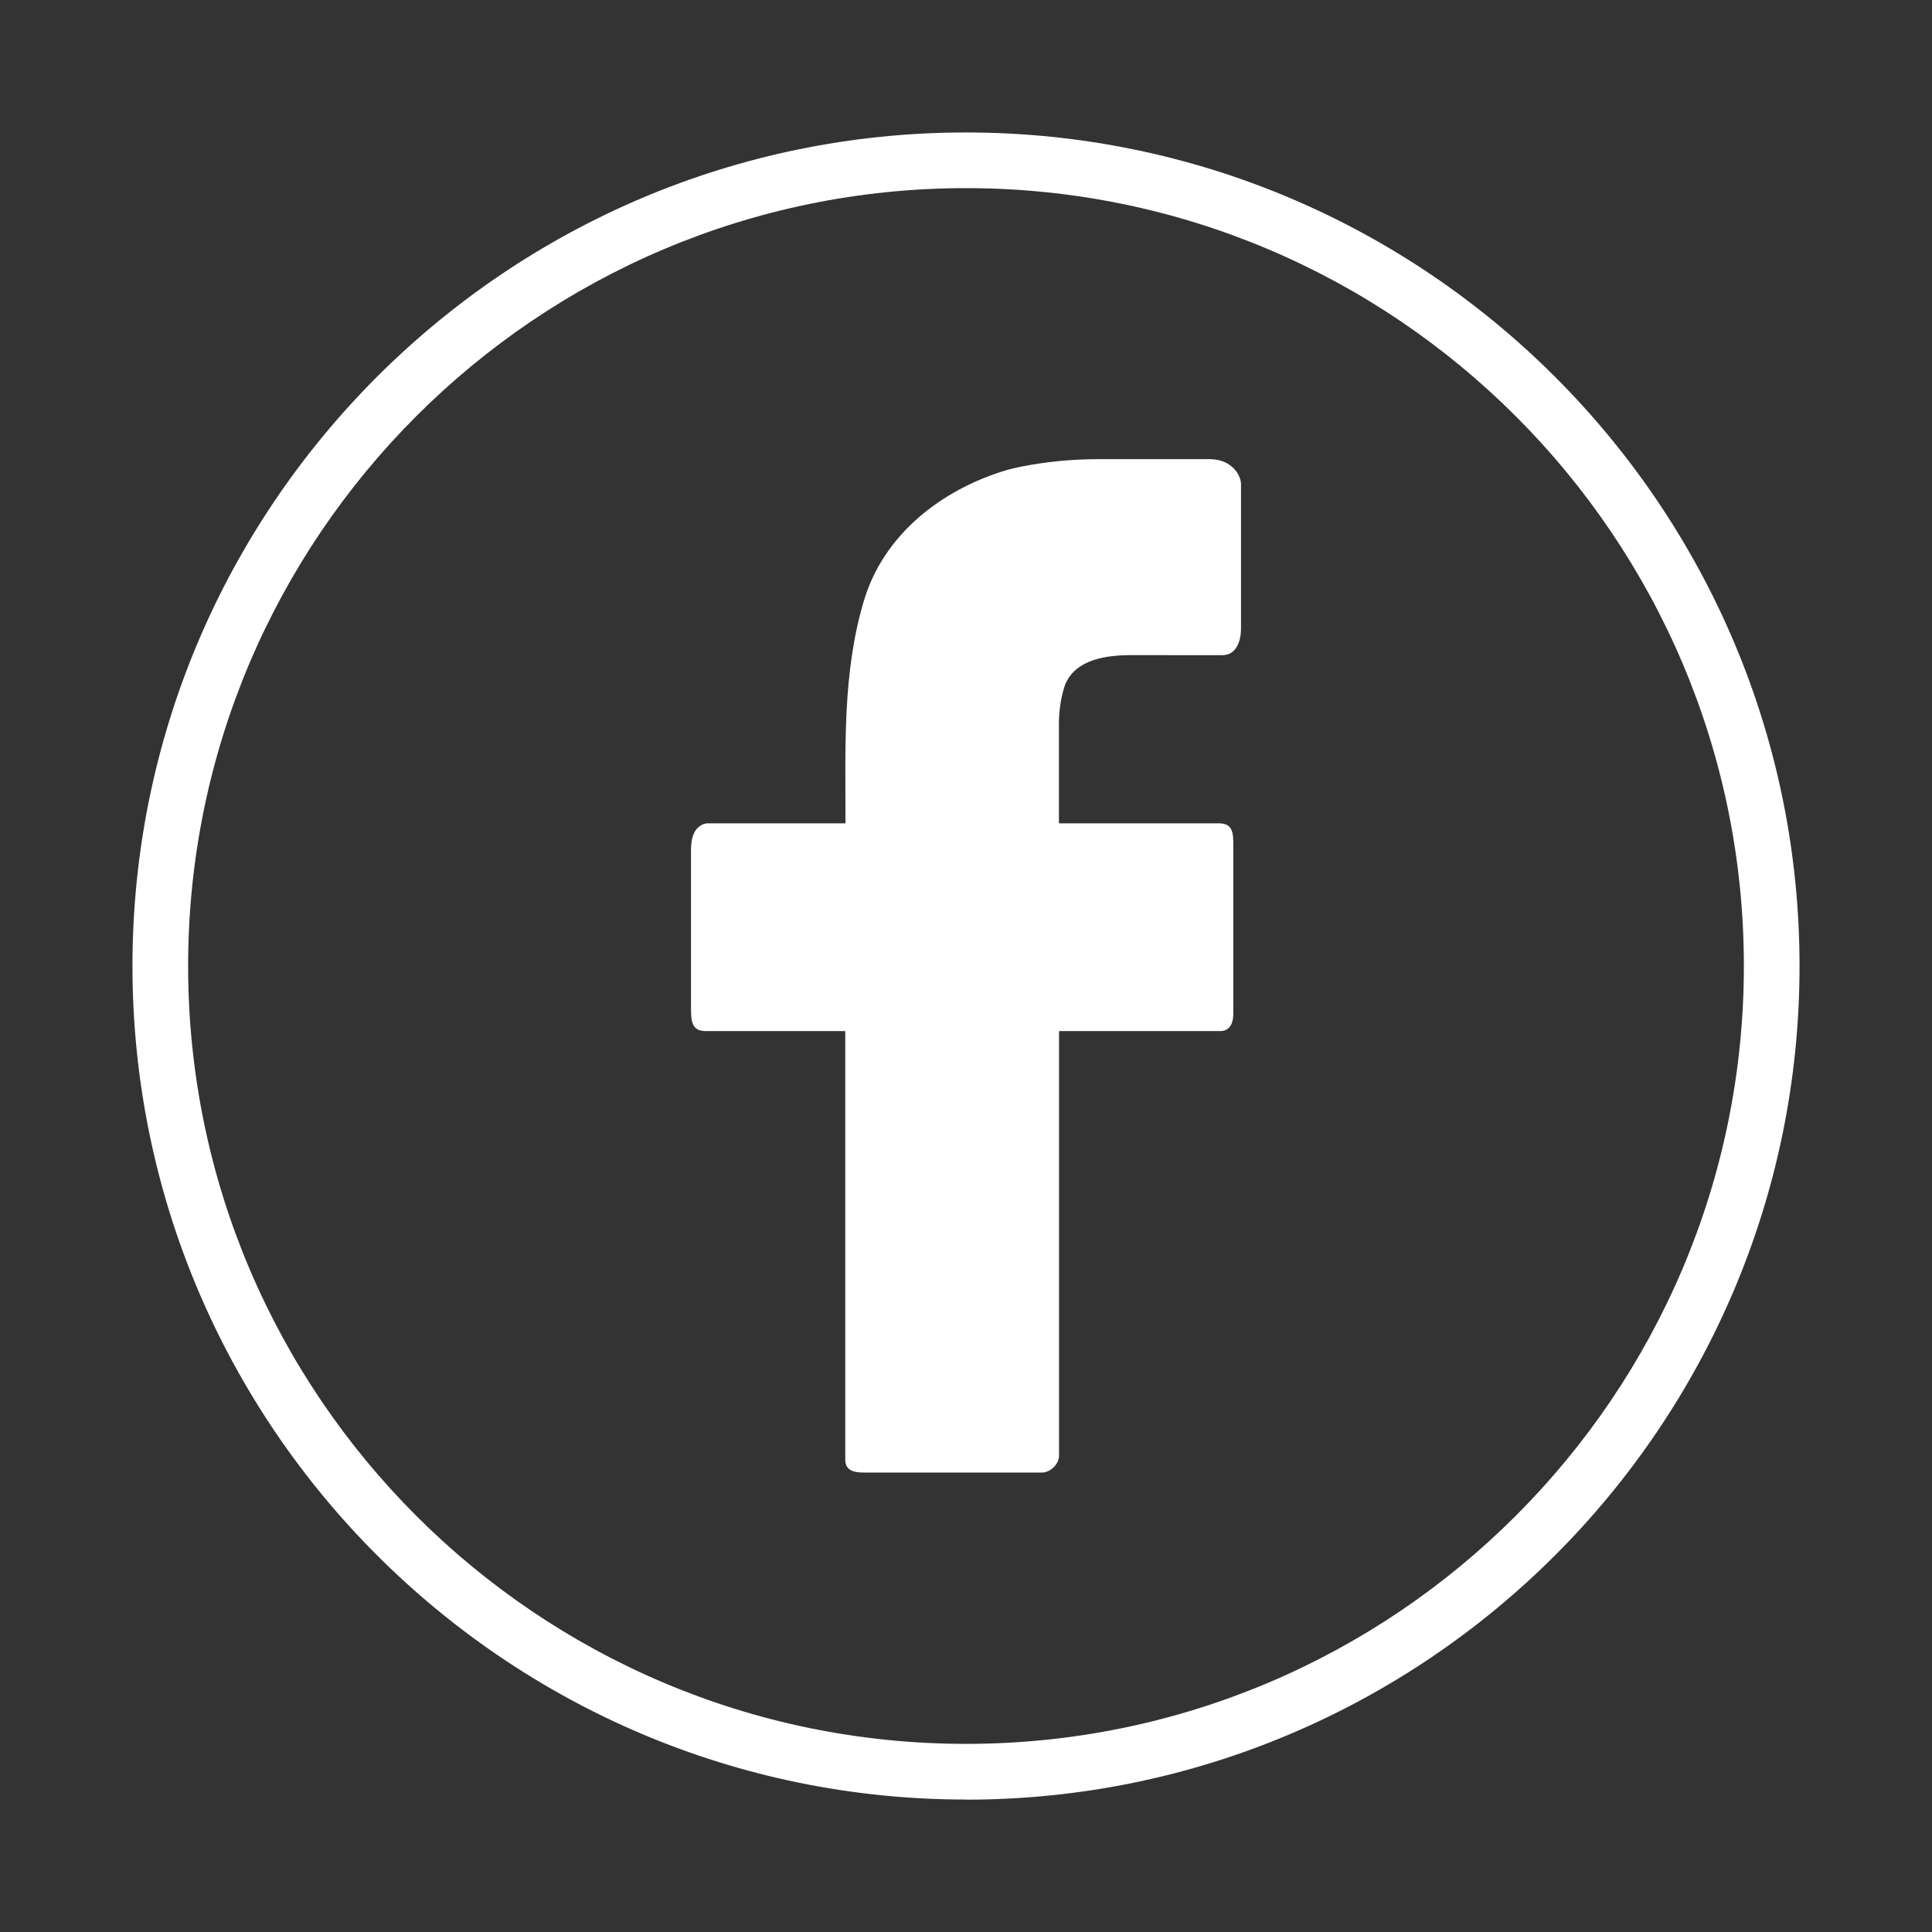
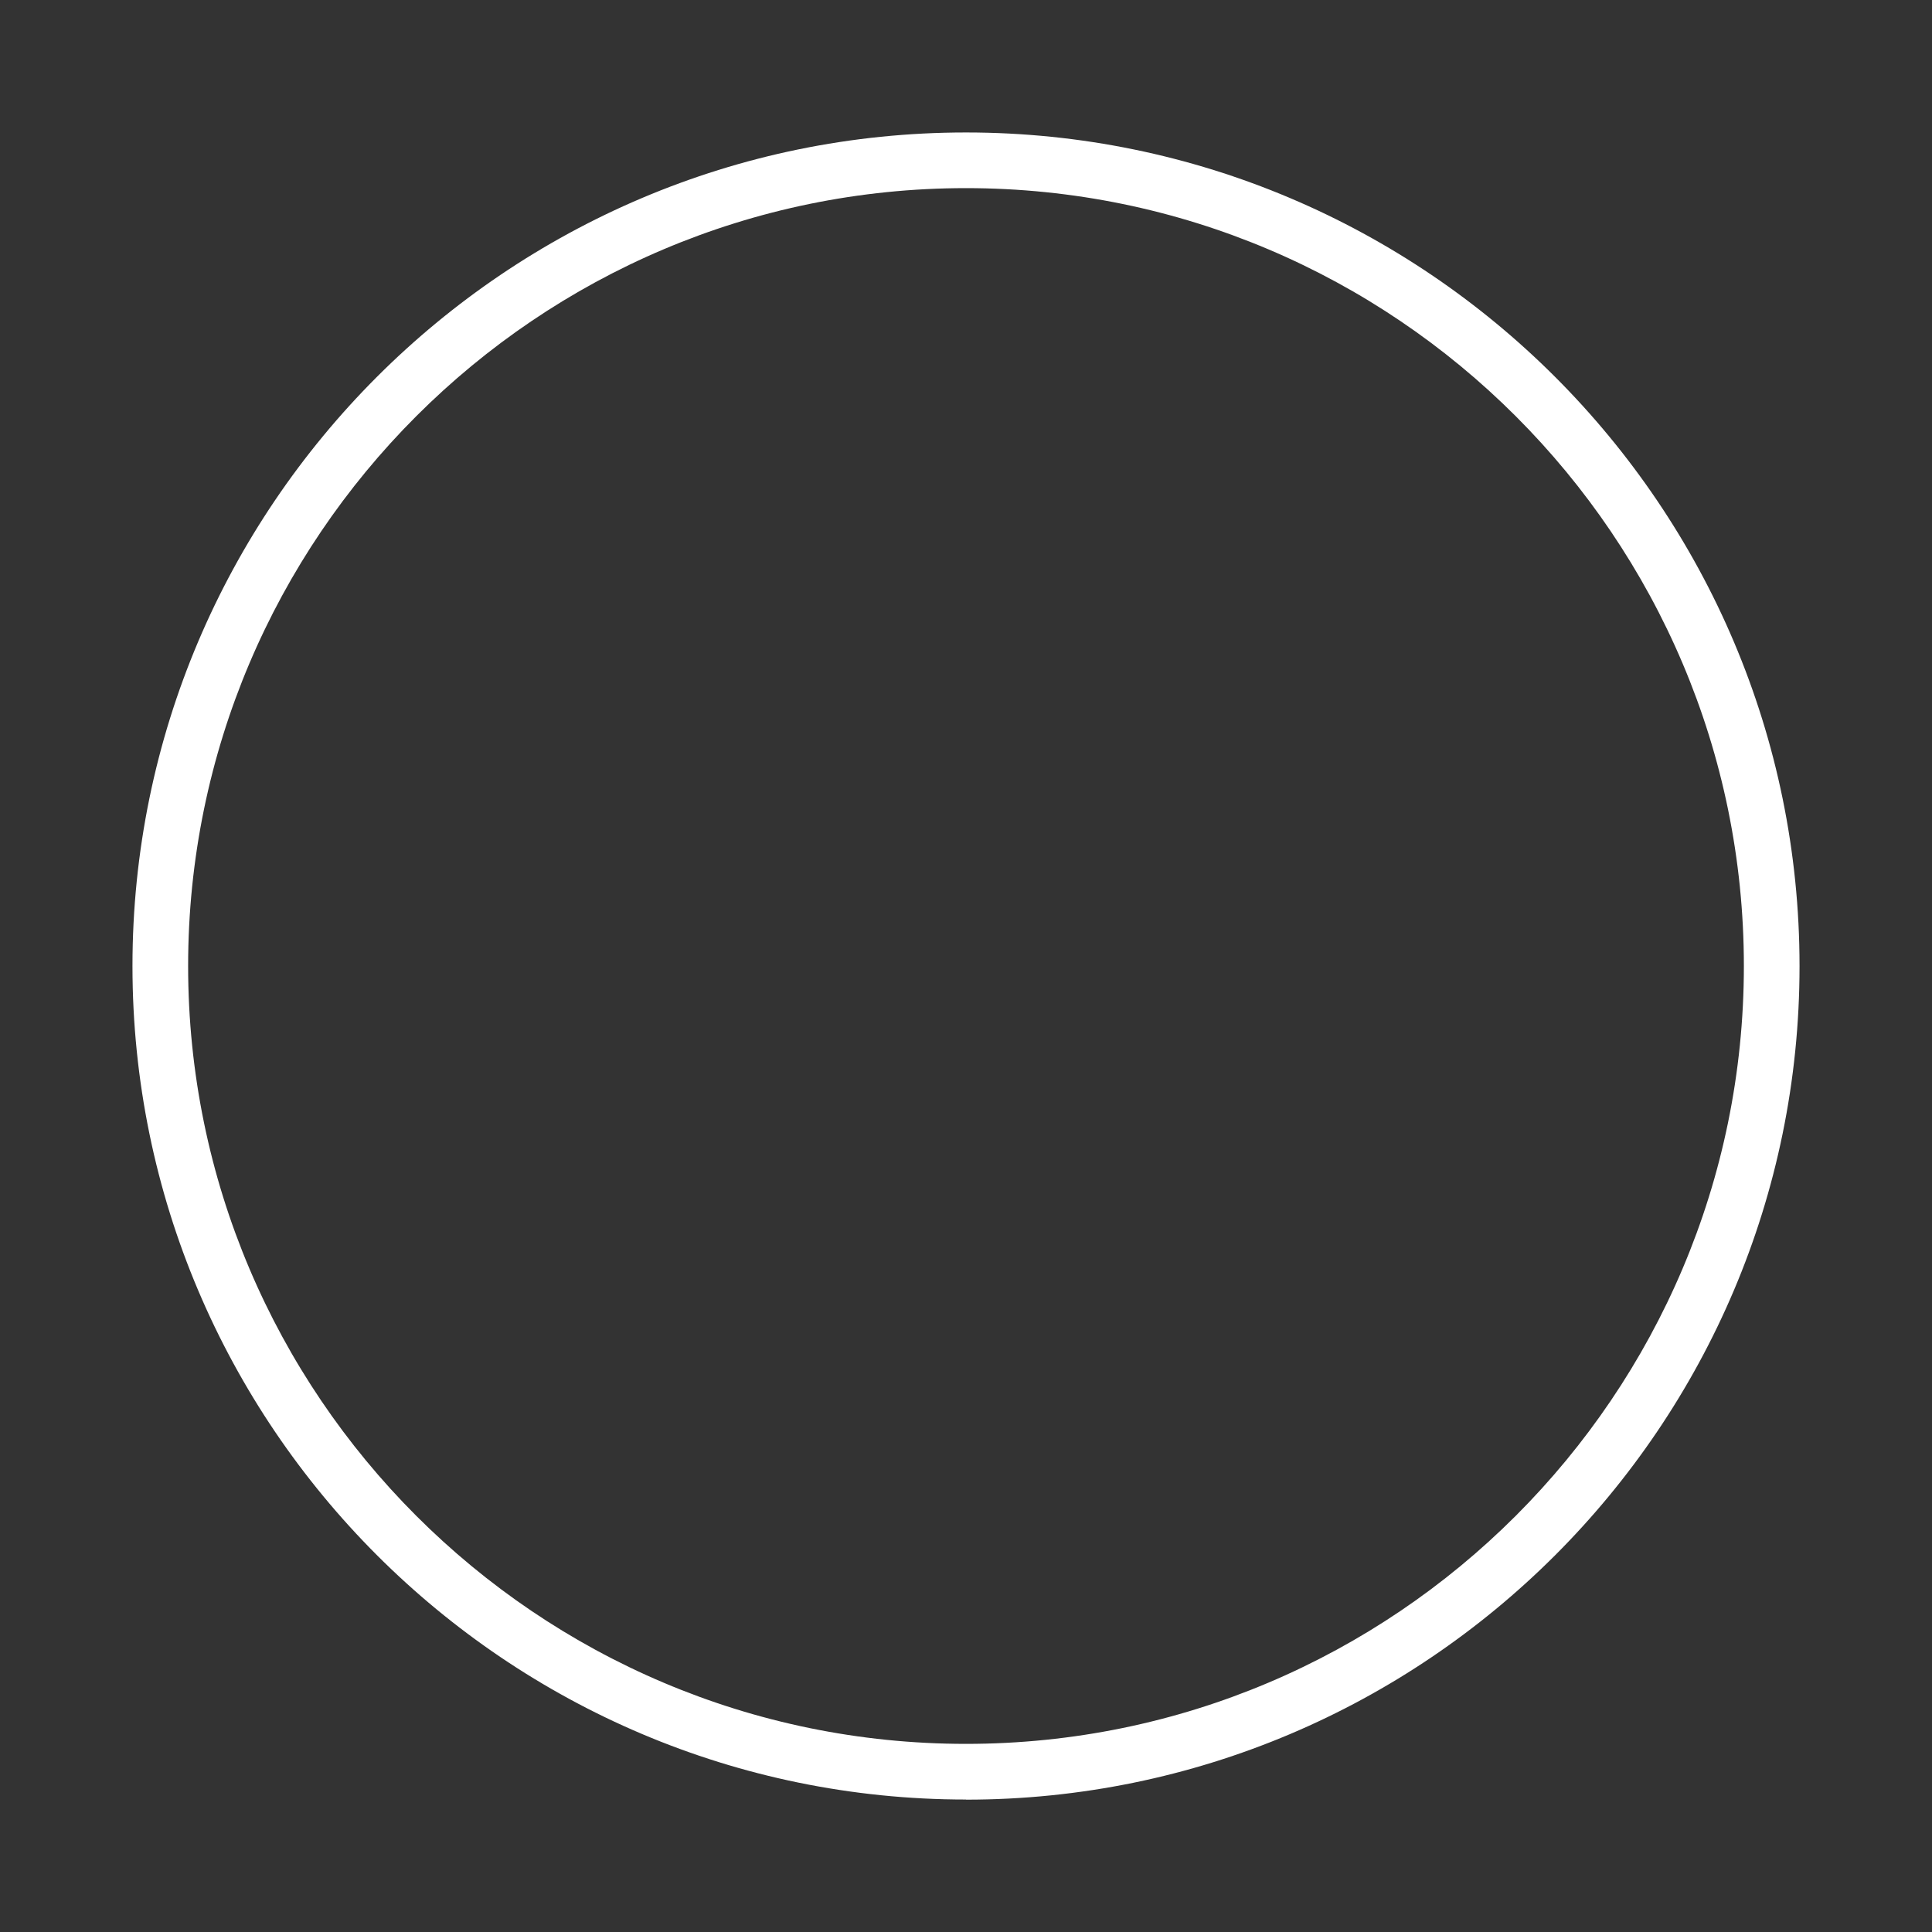
<svg xmlns="http://www.w3.org/2000/svg" width="32" height="32" viewBox="0 0 32 32" fill="none">
  <rect x="0" y="0" width="32" height="32" fill="#333333" stroke="none" />
-   <path d="M20.062 7.607C20.248 7.607 20.429 7.703 20.514 7.868C20.538 7.915 20.555 7.966 20.555 8.017C20.555 8.602 20.555 9.816 20.555 10.41C20.555 10.617 20.478 10.852 20.245 10.852C19.784 10.852 19.223 10.851 18.734 10.851C18.333 10.851 17.821 10.916 17.644 11.334C17.639 11.347 17.631 11.372 17.622 11.402C17.565 11.594 17.539 11.795 17.539 11.994V13.637H20.179C20.356 13.637 20.427 13.707 20.427 13.945C20.427 14.828 20.427 15.889 20.427 16.802C20.427 16.894 20.399 17.078 20.213 17.078H17.541V24.109C17.541 24.252 17.396 24.39 17.259 24.39C16.297 24.39 15.355 24.39 14.31 24.39C14.136 24.39 14 24.354 14 24.175V17.078H11.69C11.449 17.078 11.445 16.907 11.445 16.668C11.445 16.03 11.445 14.726 11.445 14.077C11.445 13.953 11.466 13.791 11.562 13.707C11.579 13.691 11.639 13.637 11.725 13.637H14.004C14.004 12.378 13.953 11.146 14.307 9.957C14.63 8.862 15.582 8.113 16.67 7.787C16.732 7.769 16.798 7.754 16.862 7.74L16.916 7.729C17.334 7.646 17.761 7.605 18.186 7.605H20.068L20.062 7.607Z" fill="white" />
  <path d="M16 29.806C8.388 29.806 2.194 23.613 2.194 16C2.194 8.388 8.388 2.194 16 2.194C23.612 2.194 29.806 8.388 29.806 16.002C29.806 23.616 23.612 29.808 16 29.808V29.806ZM16 3.116C8.896 3.116 3.116 8.896 3.116 16C3.116 23.105 8.896 28.884 16 28.884C23.104 28.884 28.884 23.105 28.884 16C28.884 8.896 23.104 3.116 16 3.116Z" fill="white" />
</svg>